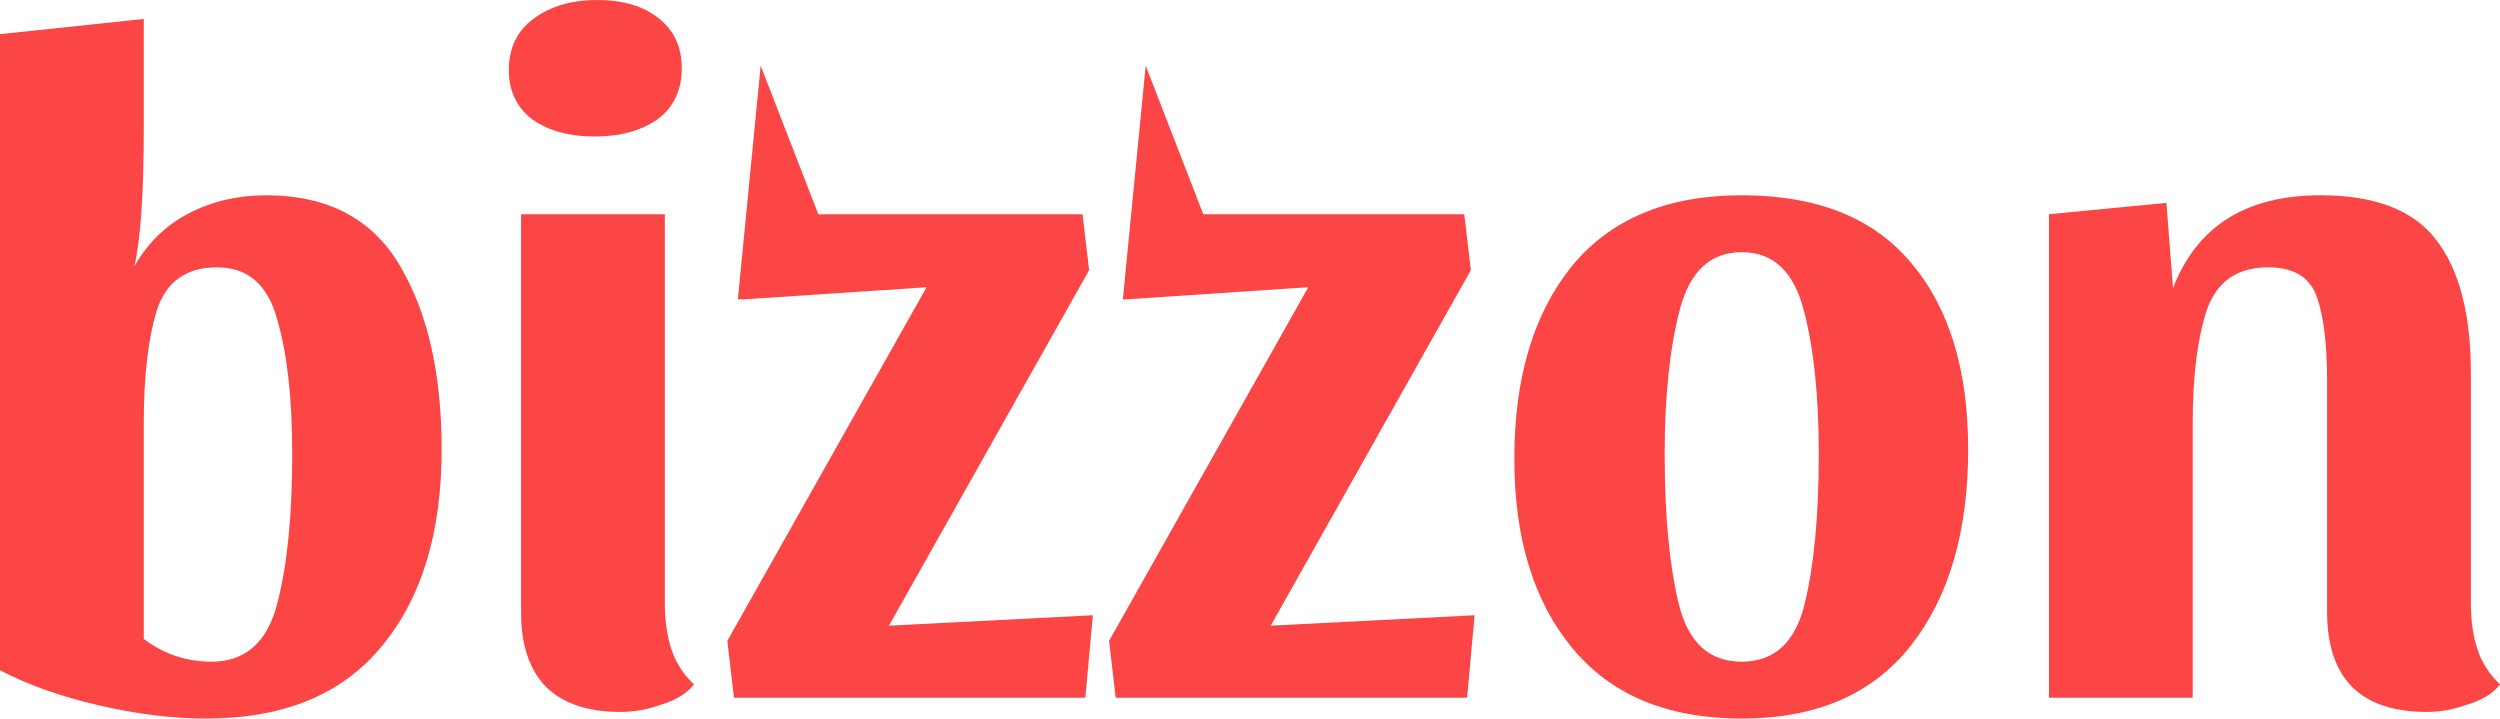
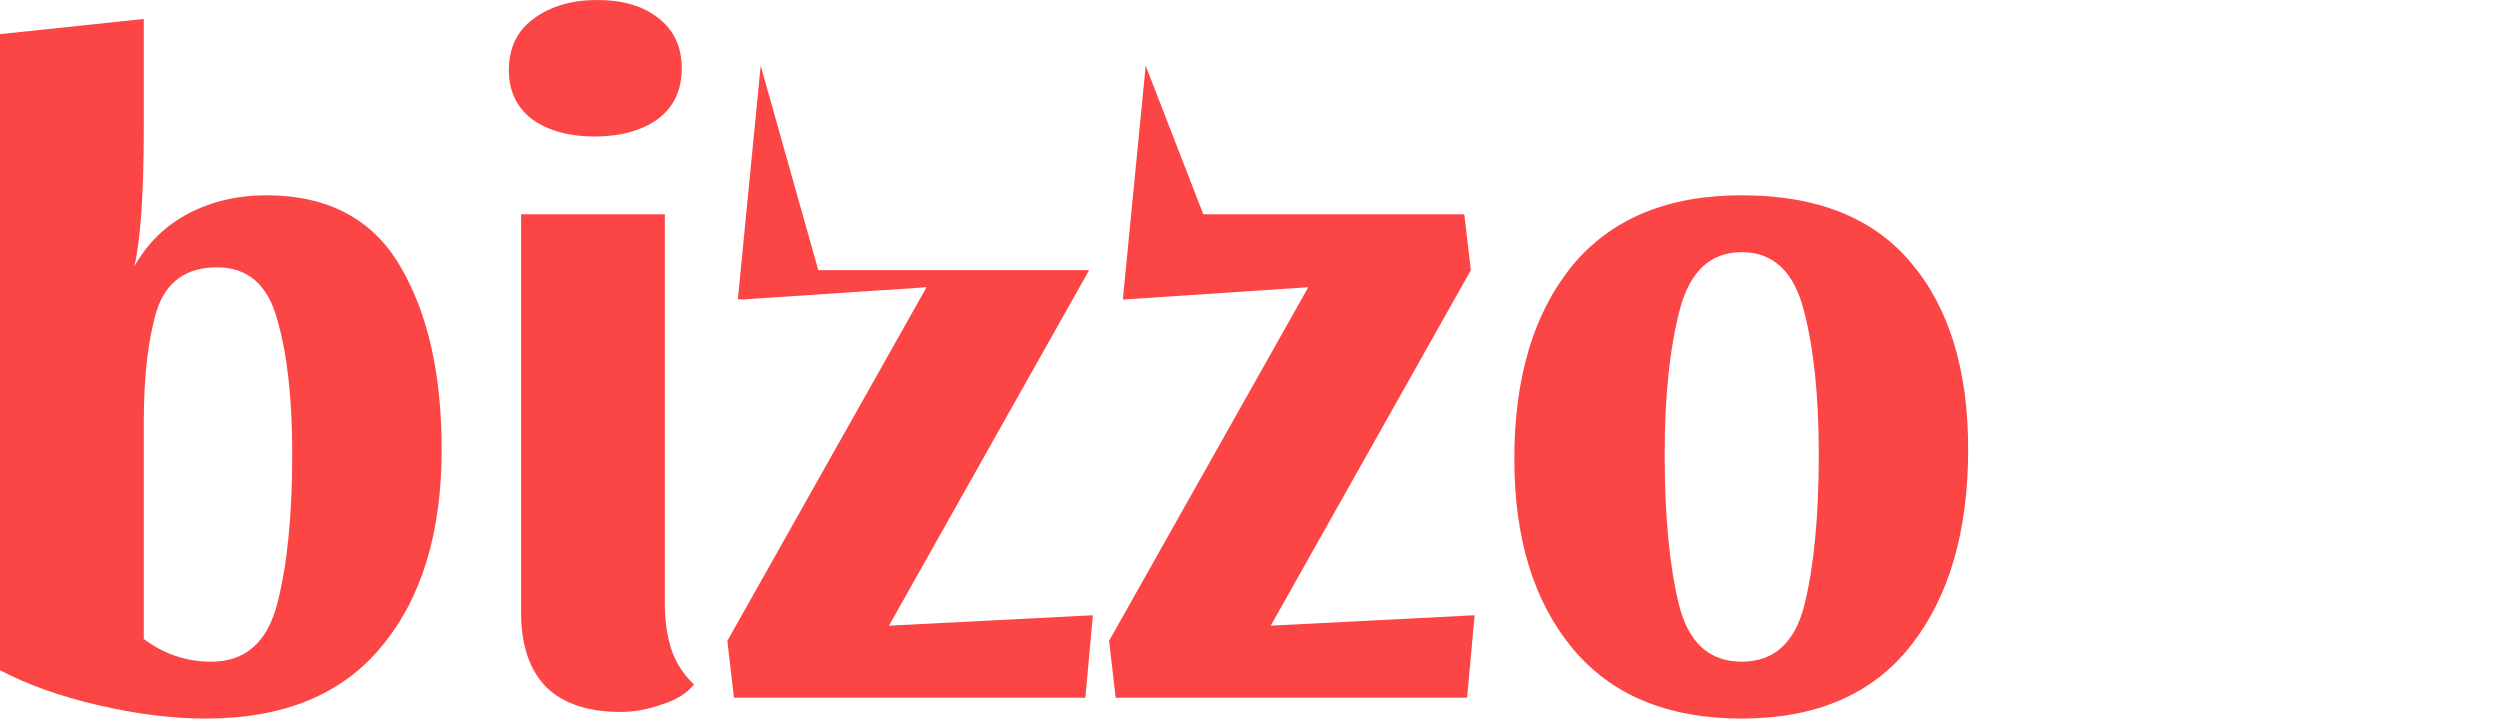
<svg xmlns="http://www.w3.org/2000/svg" width="167" height="48" viewBox="0 0 167 48" fill="none">
  <path d="M39.892 0C41.607 0 42.967 0.401 43.972 1.203C45.018 2.005 45.541 3.124 45.541 4.559C45.541 6.037 44.997 7.177 43.909 7.979C42.821 8.739 41.419 9.119 39.703 9.119C38.029 9.119 36.648 8.739 35.56 7.979C34.514 7.177 33.991 6.079 33.991 4.686C33.991 3.208 34.535 2.069 35.623 1.266C36.753 0.422 38.176 0 39.892 0Z" fill="#FC4545" />
  <path d="M44.411 40.274C44.411 41.456 44.557 42.491 44.85 43.377C45.143 44.264 45.645 45.045 46.357 45.72C45.897 46.311 45.185 46.755 44.223 47.05C43.302 47.388 42.381 47.557 41.461 47.557C39.285 47.557 37.632 47.008 36.502 45.91C35.372 44.77 34.807 43.103 34.807 40.908V14.311H44.411V40.274Z" fill="#FC4545" />
  <path fill-rule="evenodd" clip-rule="evenodd" d="M9.604 8.612C9.604 12.918 9.395 15.979 8.976 17.794C9.855 16.232 11.068 15.05 12.617 14.248C14.165 13.446 15.881 13.045 17.764 13.045C21.907 13.045 24.899 14.628 26.74 17.794C28.581 20.918 29.502 24.992 29.502 30.016C29.502 35.588 28.163 39.979 25.485 43.187C22.848 46.396 18.936 48 13.746 48C11.529 48 9.143 47.705 6.591 47.114C4.038 46.522 1.841 45.741 0 44.77V2.28L9.604 1.266V8.612ZM9.604 42.681C10.943 43.694 12.449 44.2 14.123 44.2C16.383 44.2 17.848 42.913 18.517 40.338C19.187 37.763 19.521 34.427 19.521 30.332C19.521 26.617 19.187 23.62 18.517 21.34C17.889 19.018 16.55 17.858 14.5 17.858C12.449 17.858 11.11 18.807 10.482 20.707C9.897 22.607 9.604 25.119 9.604 28.243V42.681Z" fill="#FC4545" />
-   <path d="M72.753 18.047L72.314 14.311H54.662L50.814 4.39L49.288 20.002L49.531 19.986L49.529 20.011L61.894 19.187L48.587 42.807L49.026 46.607H72.502L73.004 41.098L59.383 41.794L72.753 18.047Z" fill="#FC4545" />
+   <path d="M72.753 18.047H54.662L50.814 4.39L49.288 20.002L49.531 19.986L49.529 20.011L61.894 19.187L48.587 42.807L49.026 46.607H72.502L73.004 41.098L59.383 41.794L72.753 18.047Z" fill="#FC4545" />
  <path d="M97.814 14.311L98.254 18.047L84.884 41.794L98.505 41.098L98.002 46.607H74.527L74.087 42.807L87.394 19.187L75.029 20.011L75.032 19.976L75.006 20.002L76.532 4.39L80.38 14.311H97.814Z" fill="#FC4545" />
  <path fill-rule="evenodd" clip-rule="evenodd" d="M127.645 17.541C125.135 14.543 121.368 13.045 116.347 13.045C111.367 13.045 107.58 14.628 104.986 17.794C102.433 20.96 101.157 25.245 101.157 30.649C101.157 35.968 102.454 40.19 105.048 43.314C107.643 46.438 111.409 48 116.347 48C121.327 48 125.093 46.375 127.645 43.124C130.198 39.873 131.474 35.504 131.474 30.016C131.474 24.697 130.198 20.538 127.645 17.541ZM120.552 40.338C119.925 42.913 118.523 44.2 116.347 44.2C114.171 44.2 112.769 42.913 112.141 40.338C111.514 37.763 111.2 34.427 111.2 30.332C111.2 26.491 111.535 23.282 112.204 20.707C112.874 18.132 114.255 16.844 116.347 16.844C118.439 16.844 119.82 18.132 120.49 20.707C121.159 23.24 121.494 26.448 121.494 30.332C121.494 34.427 121.18 37.763 120.552 40.338Z" fill="#FC4545" />
-   <path d="M136.871 14.311L144.717 13.552L145.156 19.251C146.746 15.114 150.031 13.045 155.011 13.045C158.652 13.045 161.225 14.037 162.732 16.021C164.28 18.005 165.054 20.982 165.054 24.95V40.274C165.054 41.456 165.201 42.491 165.494 43.377C165.786 44.264 166.289 45.045 167 45.72C166.54 46.311 165.828 46.755 164.866 47.05C163.945 47.388 163.025 47.557 162.104 47.557C159.928 47.557 158.275 47.008 157.145 45.91C156.015 44.77 155.45 43.103 155.45 40.908V25.456C155.45 22.966 155.22 21.087 154.76 19.821C154.3 18.512 153.212 17.858 151.496 17.858C149.445 17.858 148.085 18.807 147.416 20.707C146.788 22.607 146.474 25.119 146.474 28.243V46.607H136.871V14.311Z" fill="#FC4545" />
</svg>